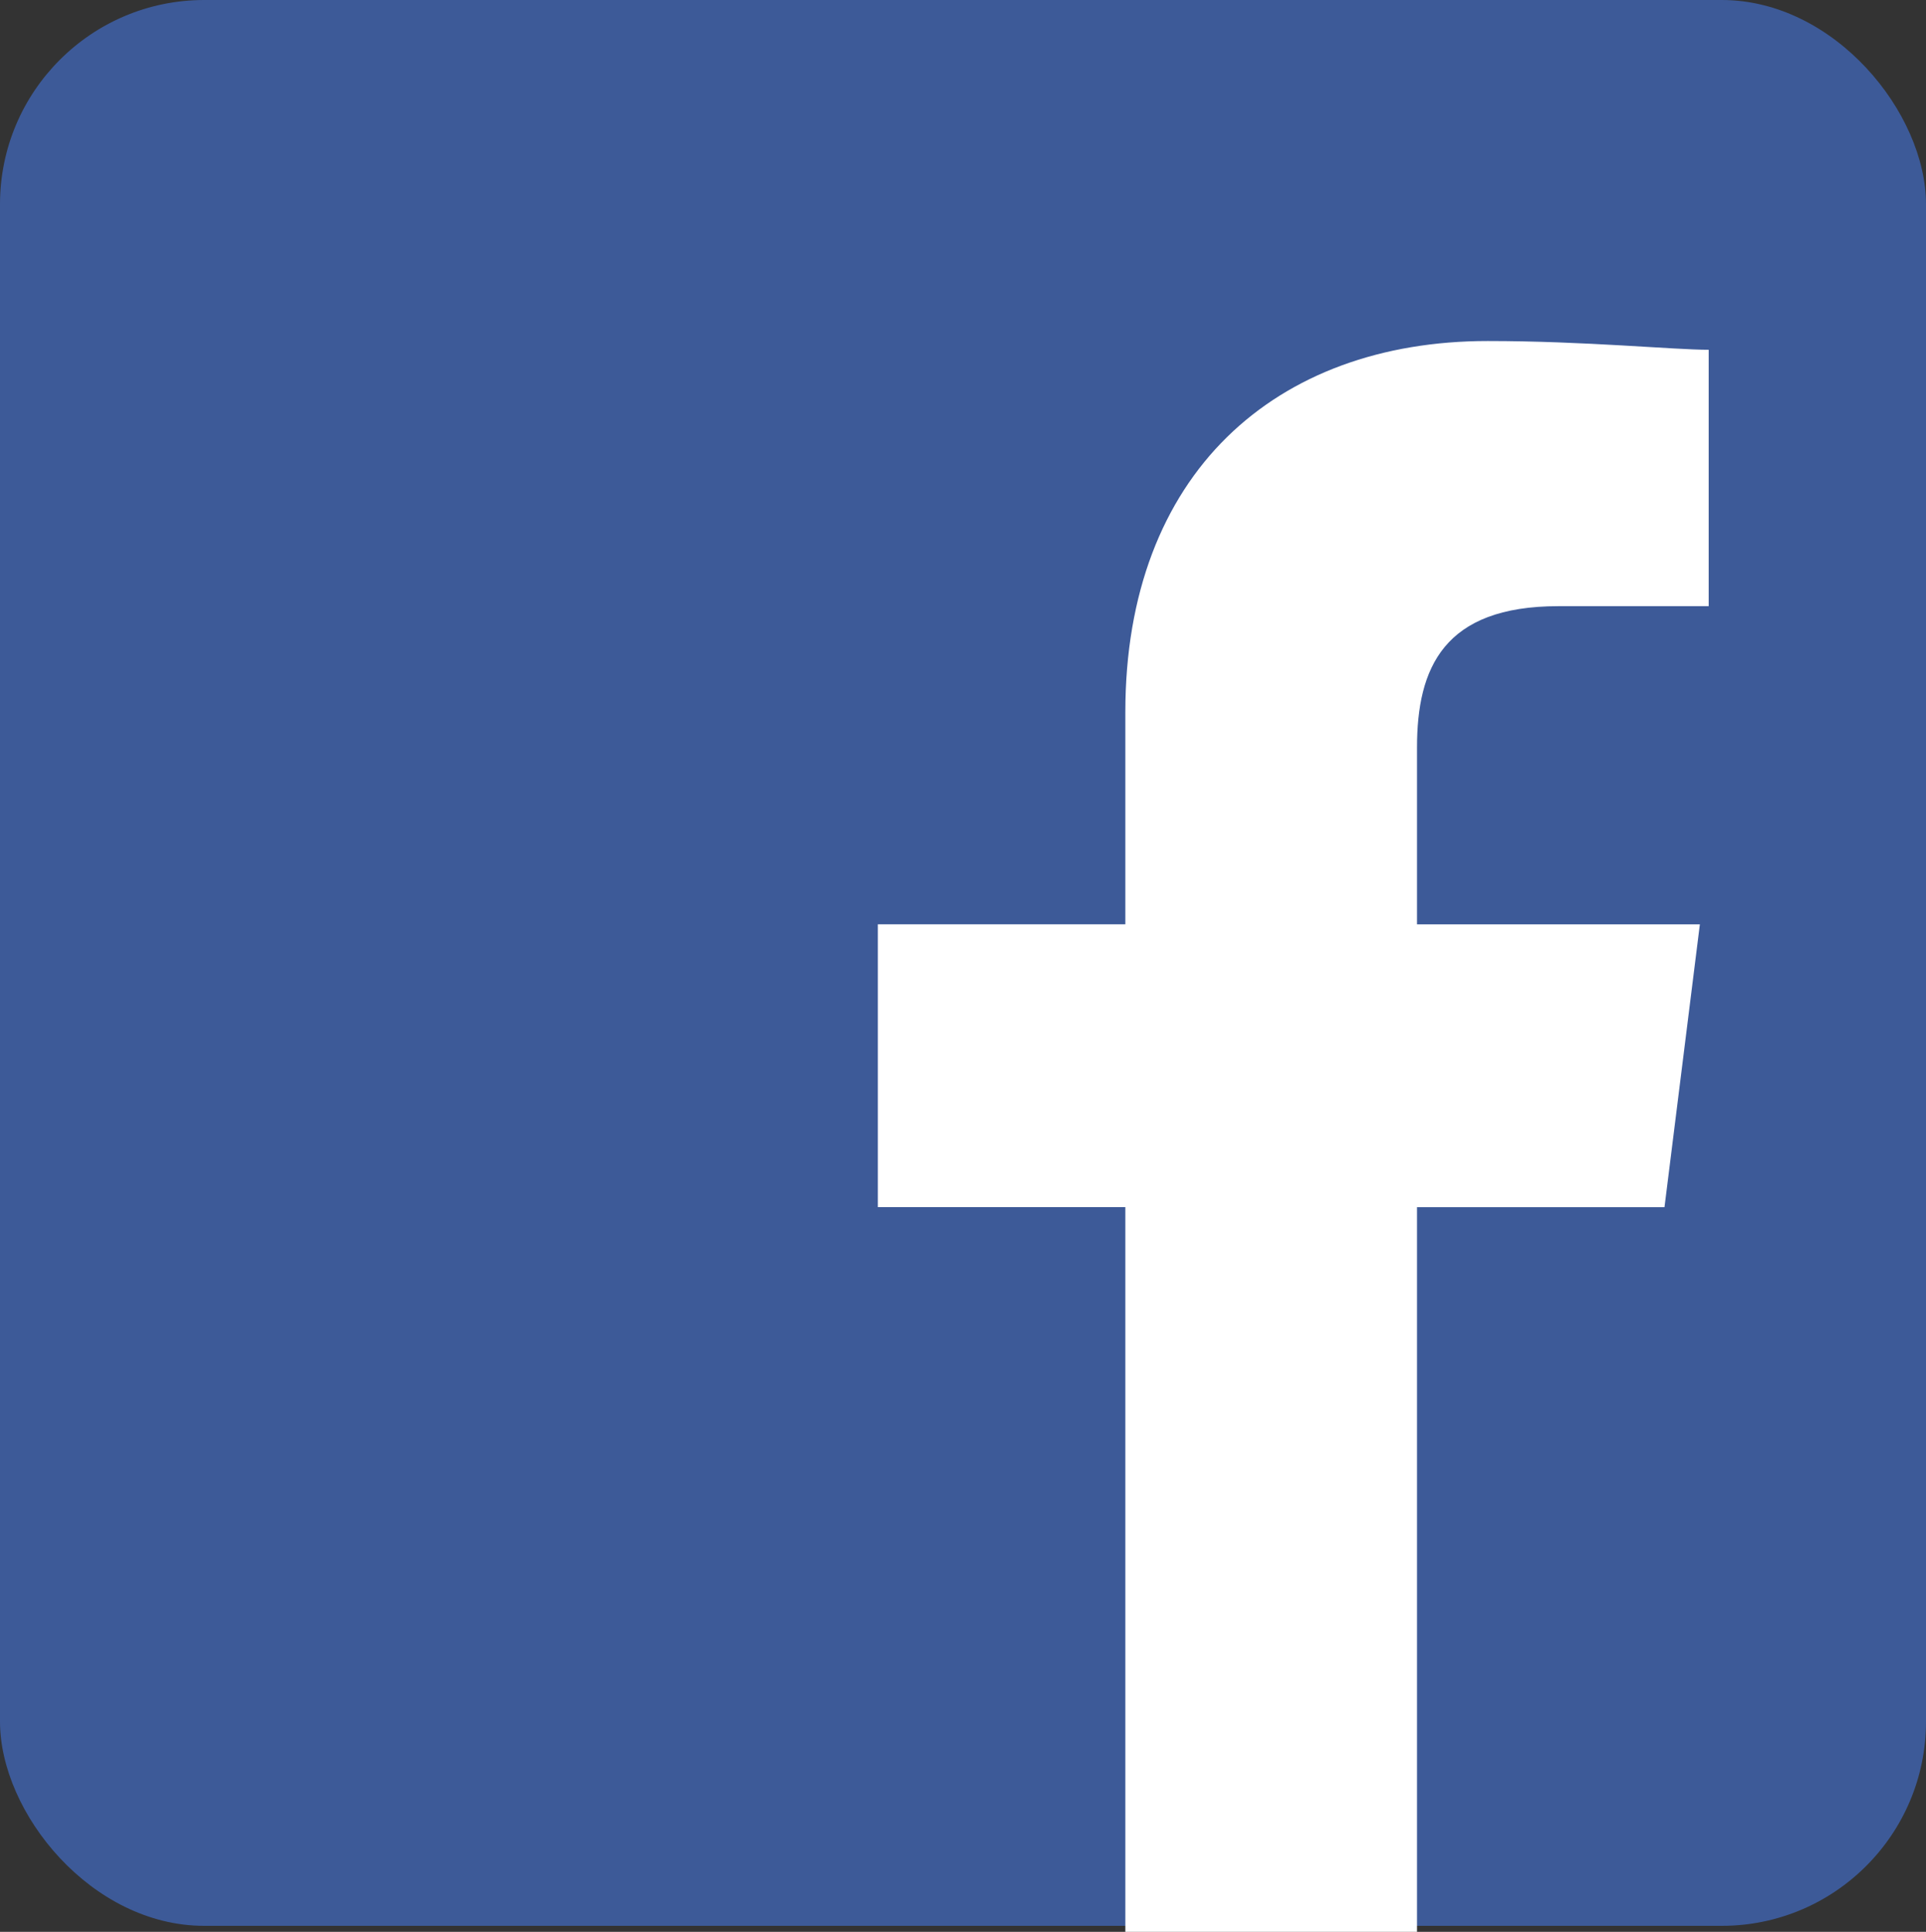
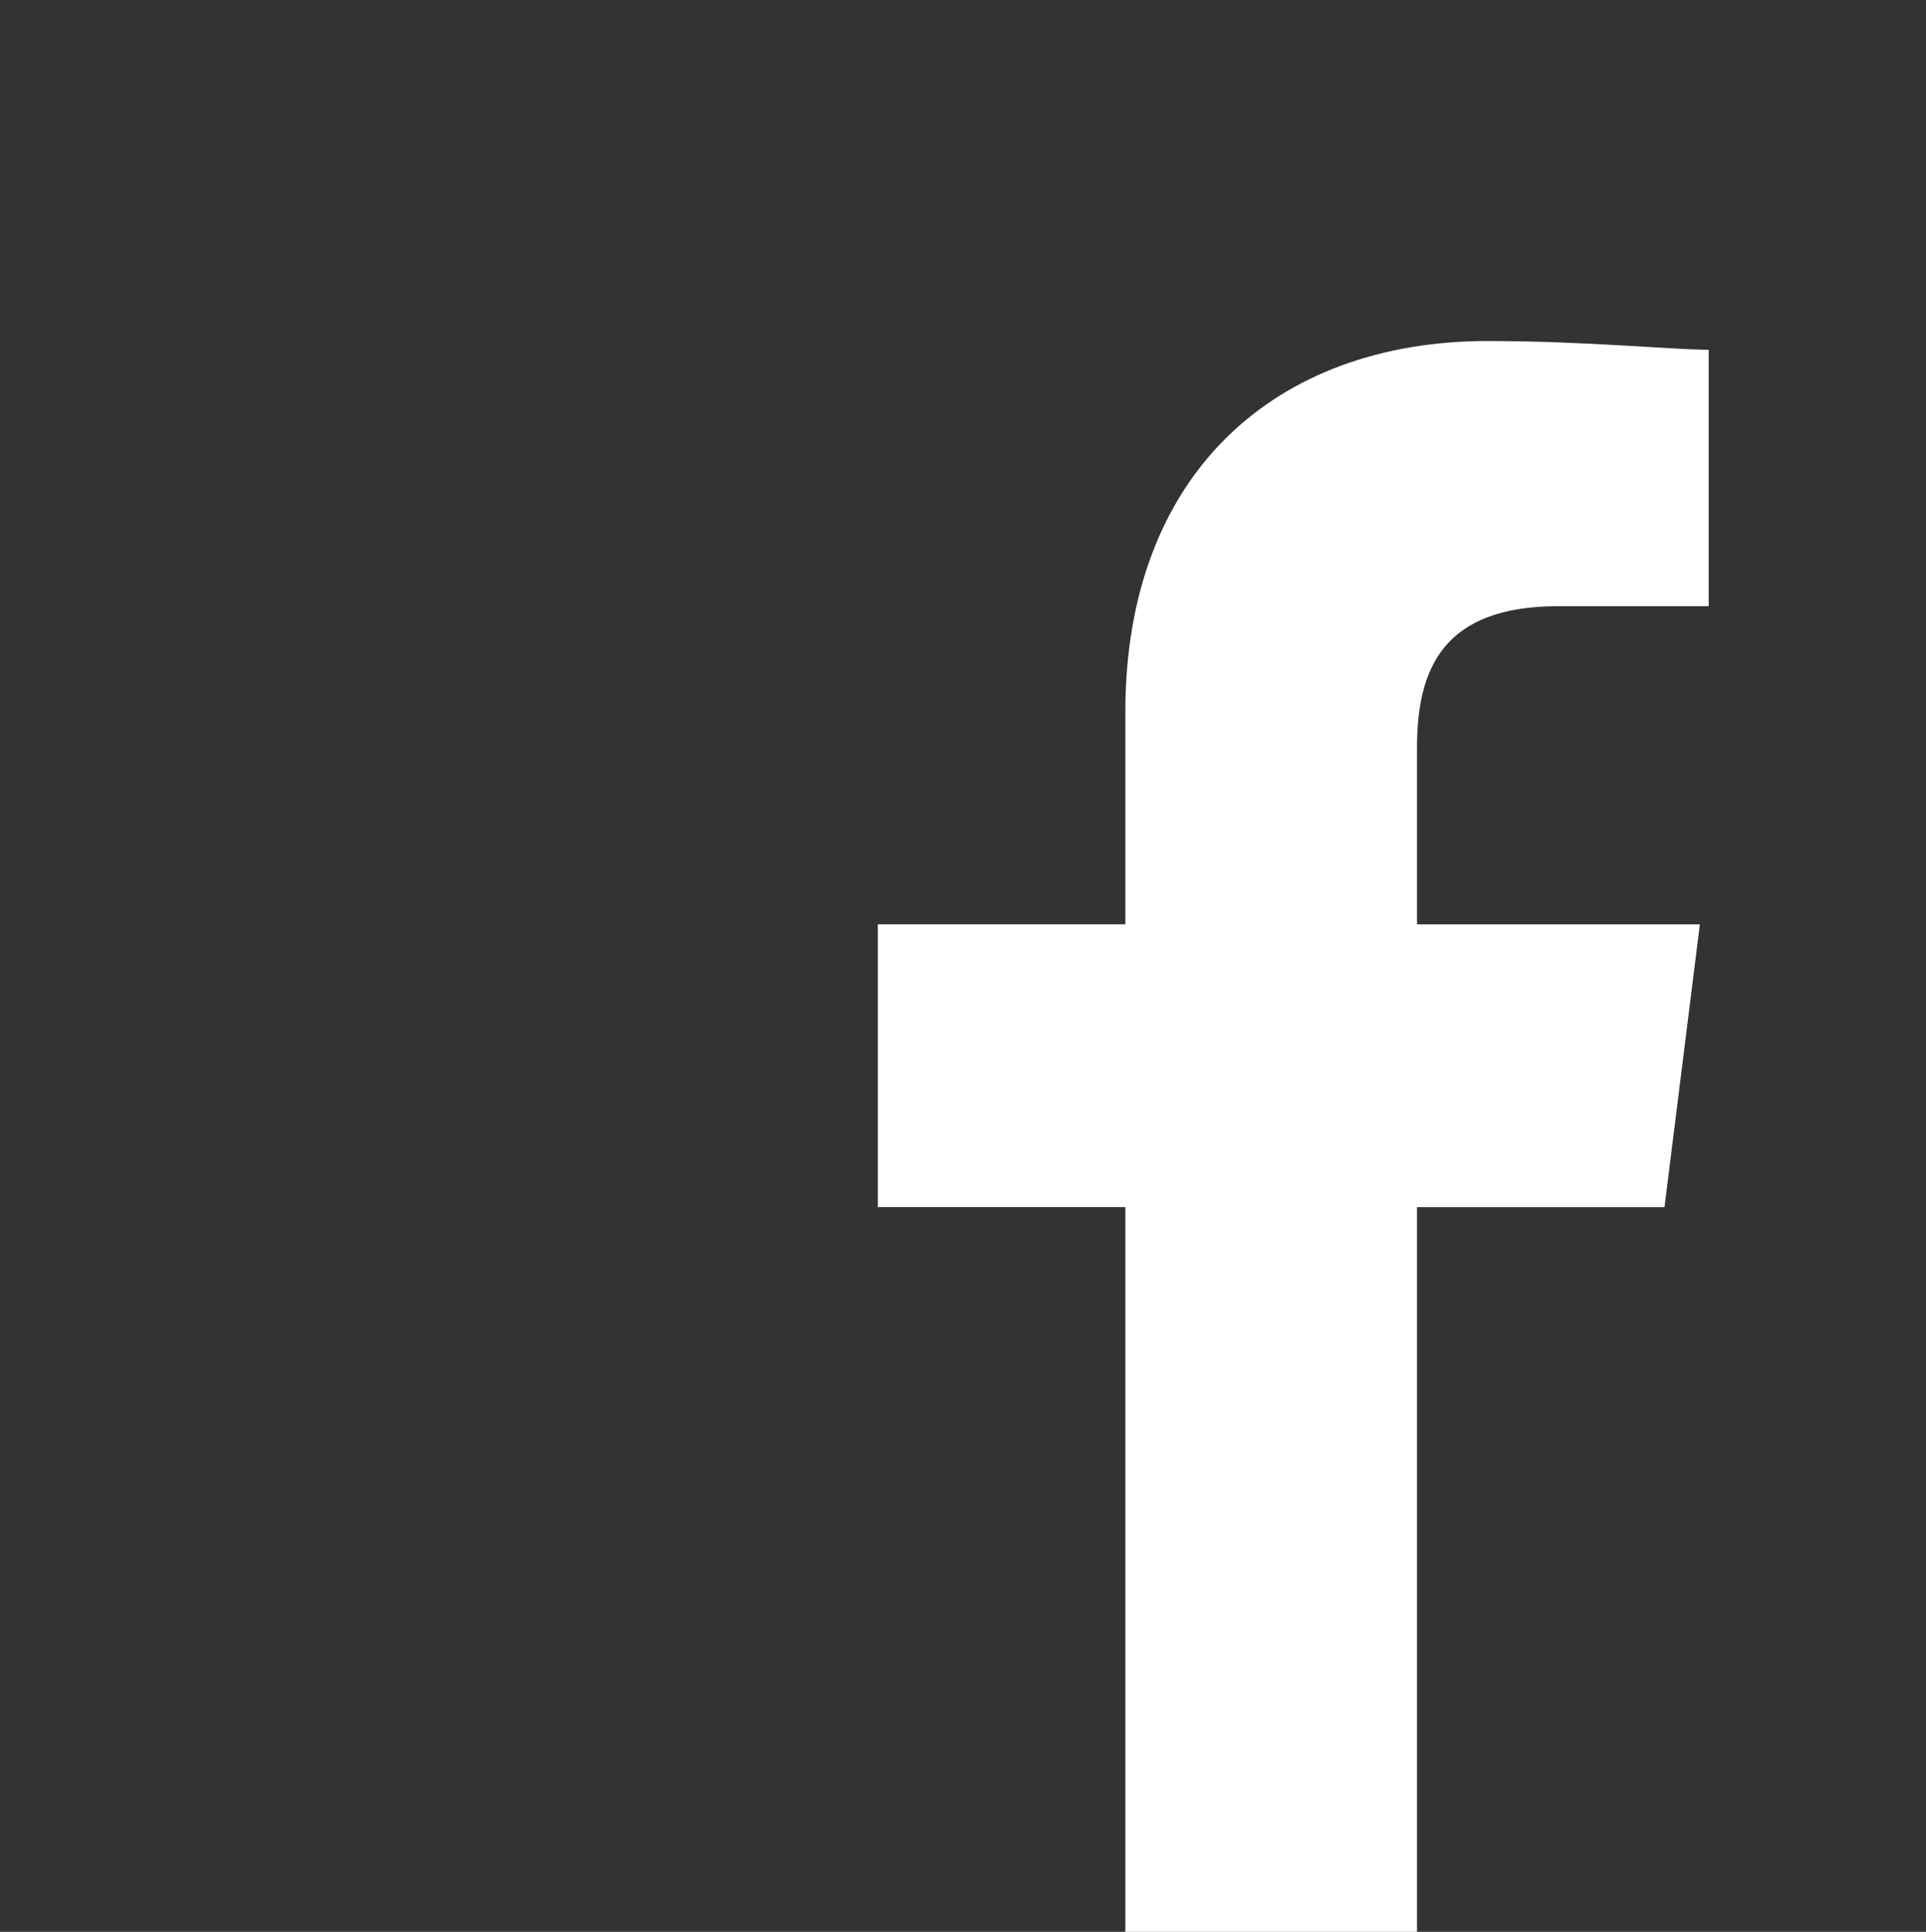
<svg xmlns="http://www.w3.org/2000/svg" width="66" height="66.206" viewBox="0 0 66 66.206">
  <rect x="0" y="0" width="66" height="66.206" fill="#333333" stroke="none" />
  <g id="Group_74" data-name="Group 74" transform="translate(-0.105 -0.205)">
-     <rect id="Rectangle_395" data-name="Rectangle 395" width="66" height="66" rx="7" transform="translate(0.105 0.205)" fill="#3d5a98" />
    <path id="Path_184" data-name="Path 184" d="M98.476,54.519V29.683h8.481l1.212-9.692H98.476V13.933c0-2.726.909-4.846,4.846-4.846h5.149V.3c-1.212,0-4.24-.3-7.572-.3C93.63,0,88.481,4.543,88.481,12.721V19.99H80v9.692h8.481V54.519Z" transform="translate(-49.813 11.892)" fill="#fff" fill-rule="evenodd" />
  </g>
</svg>